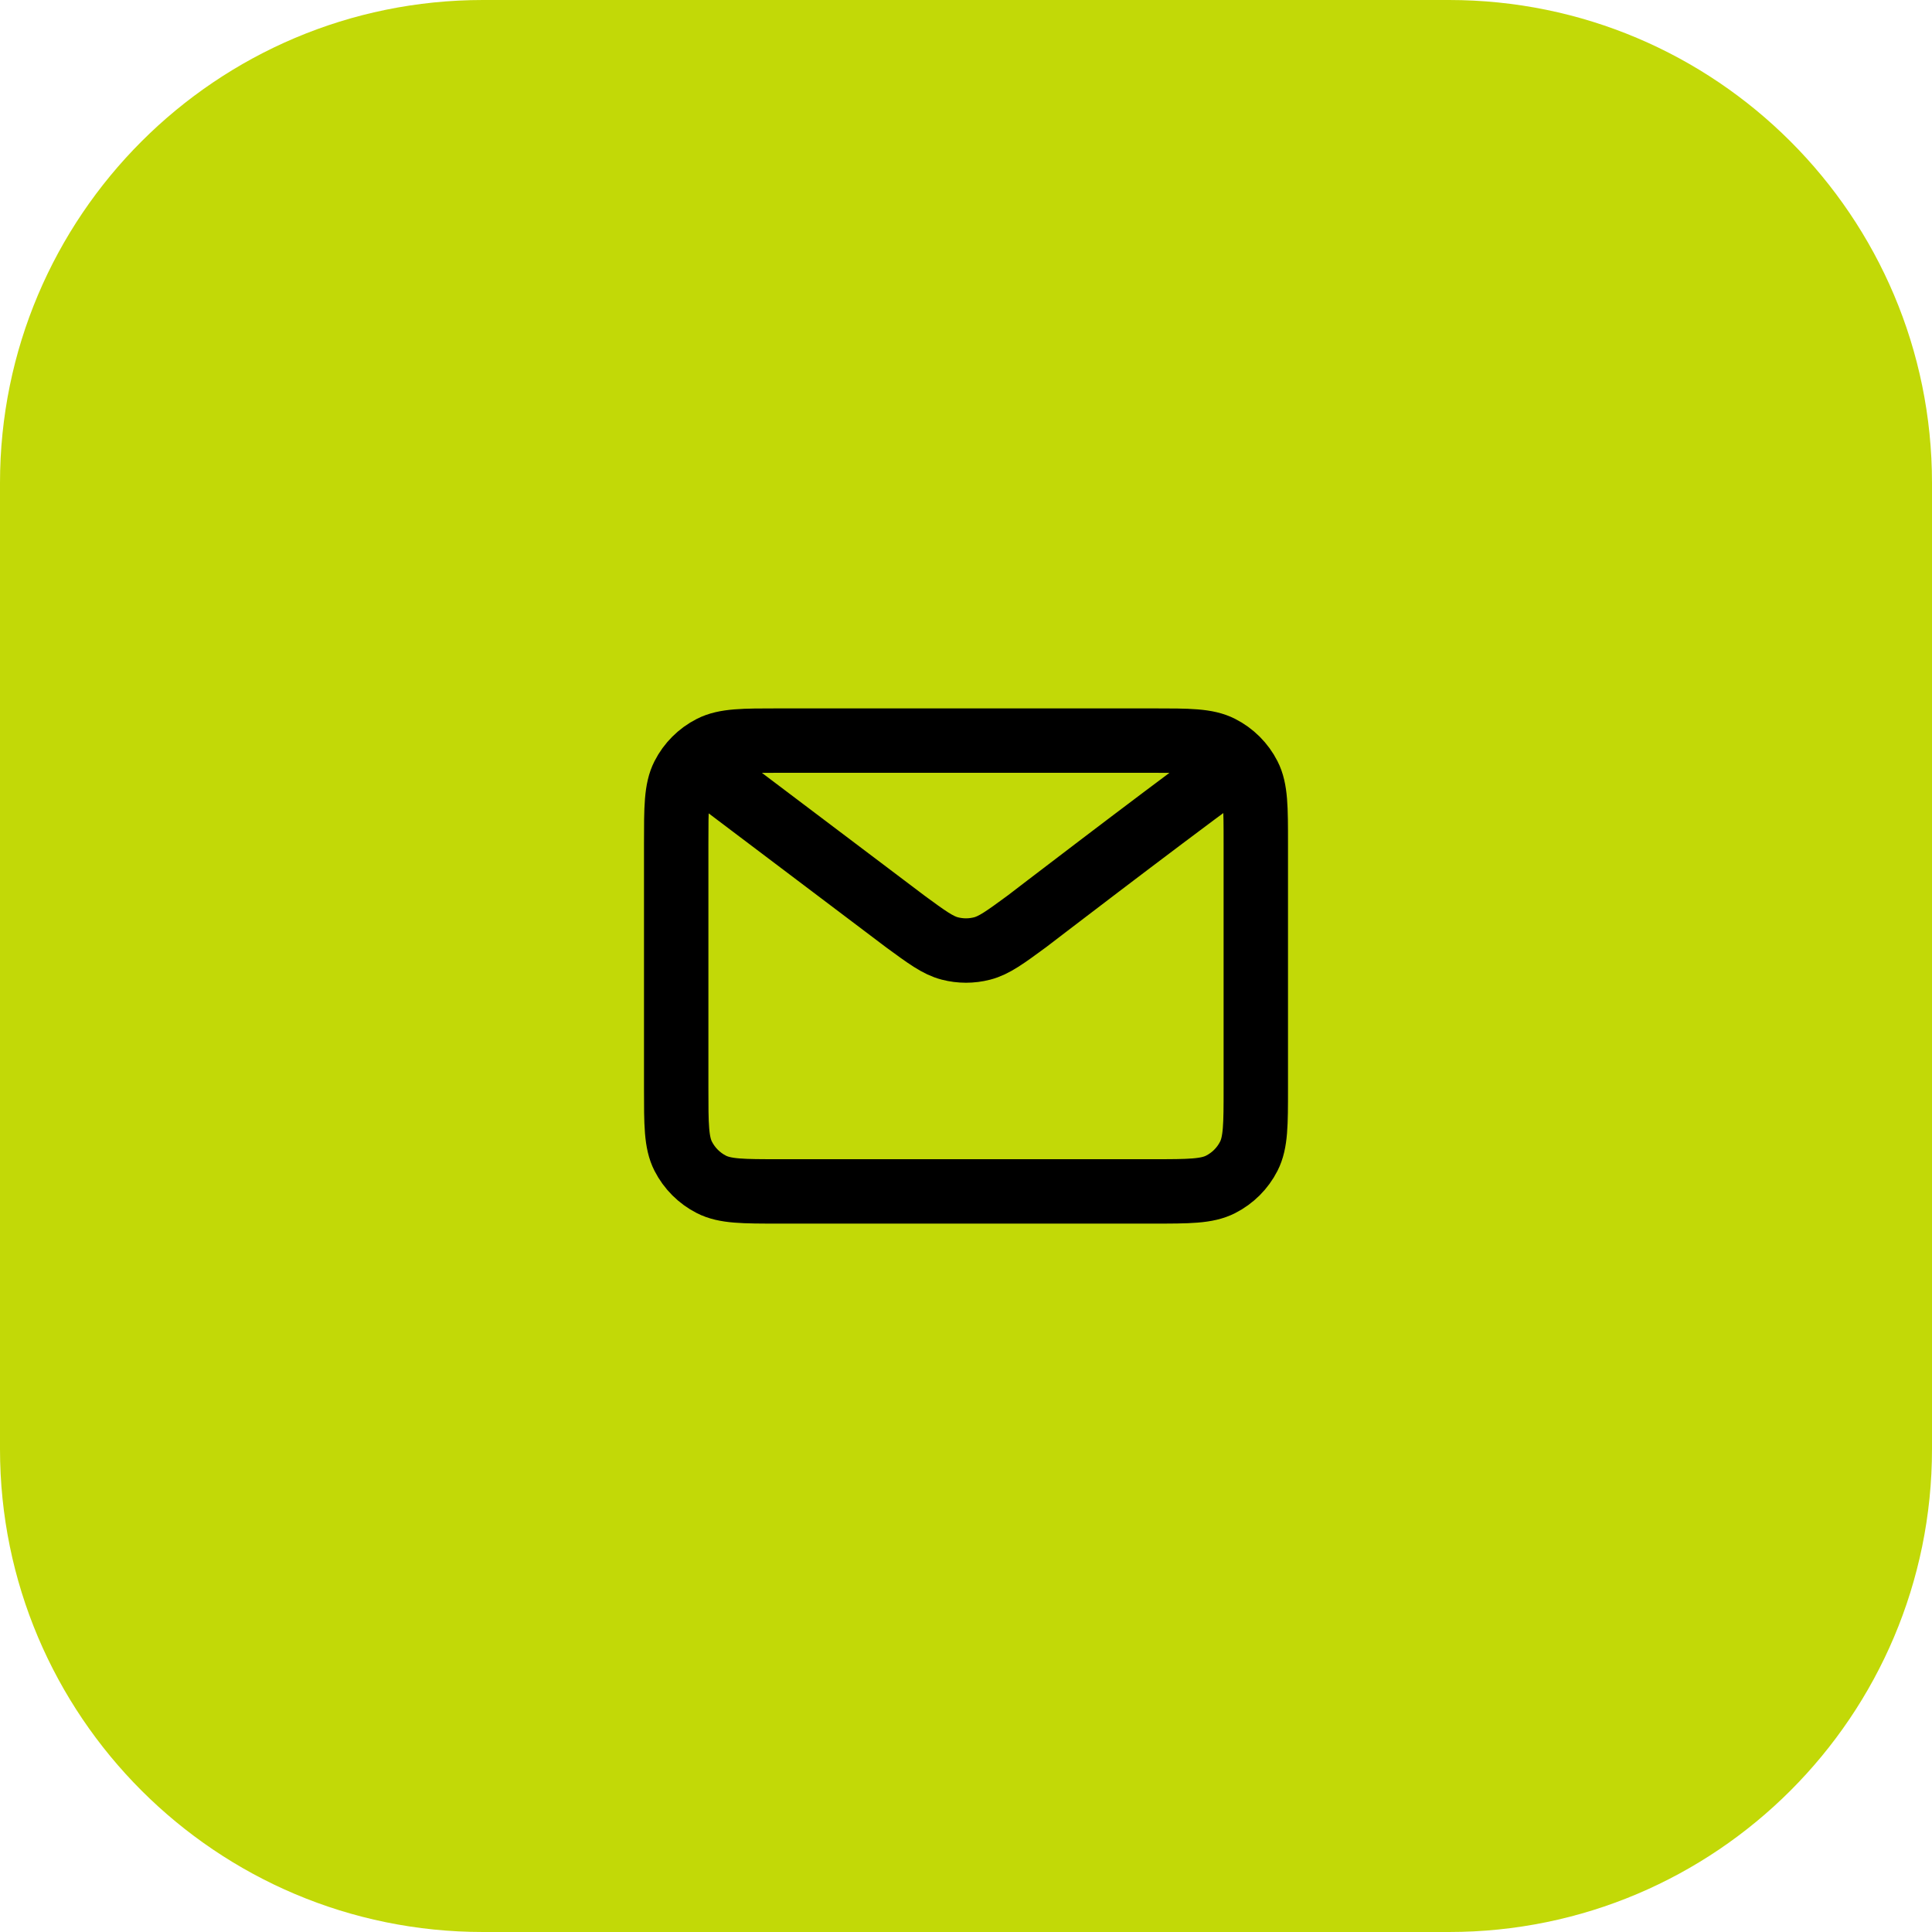
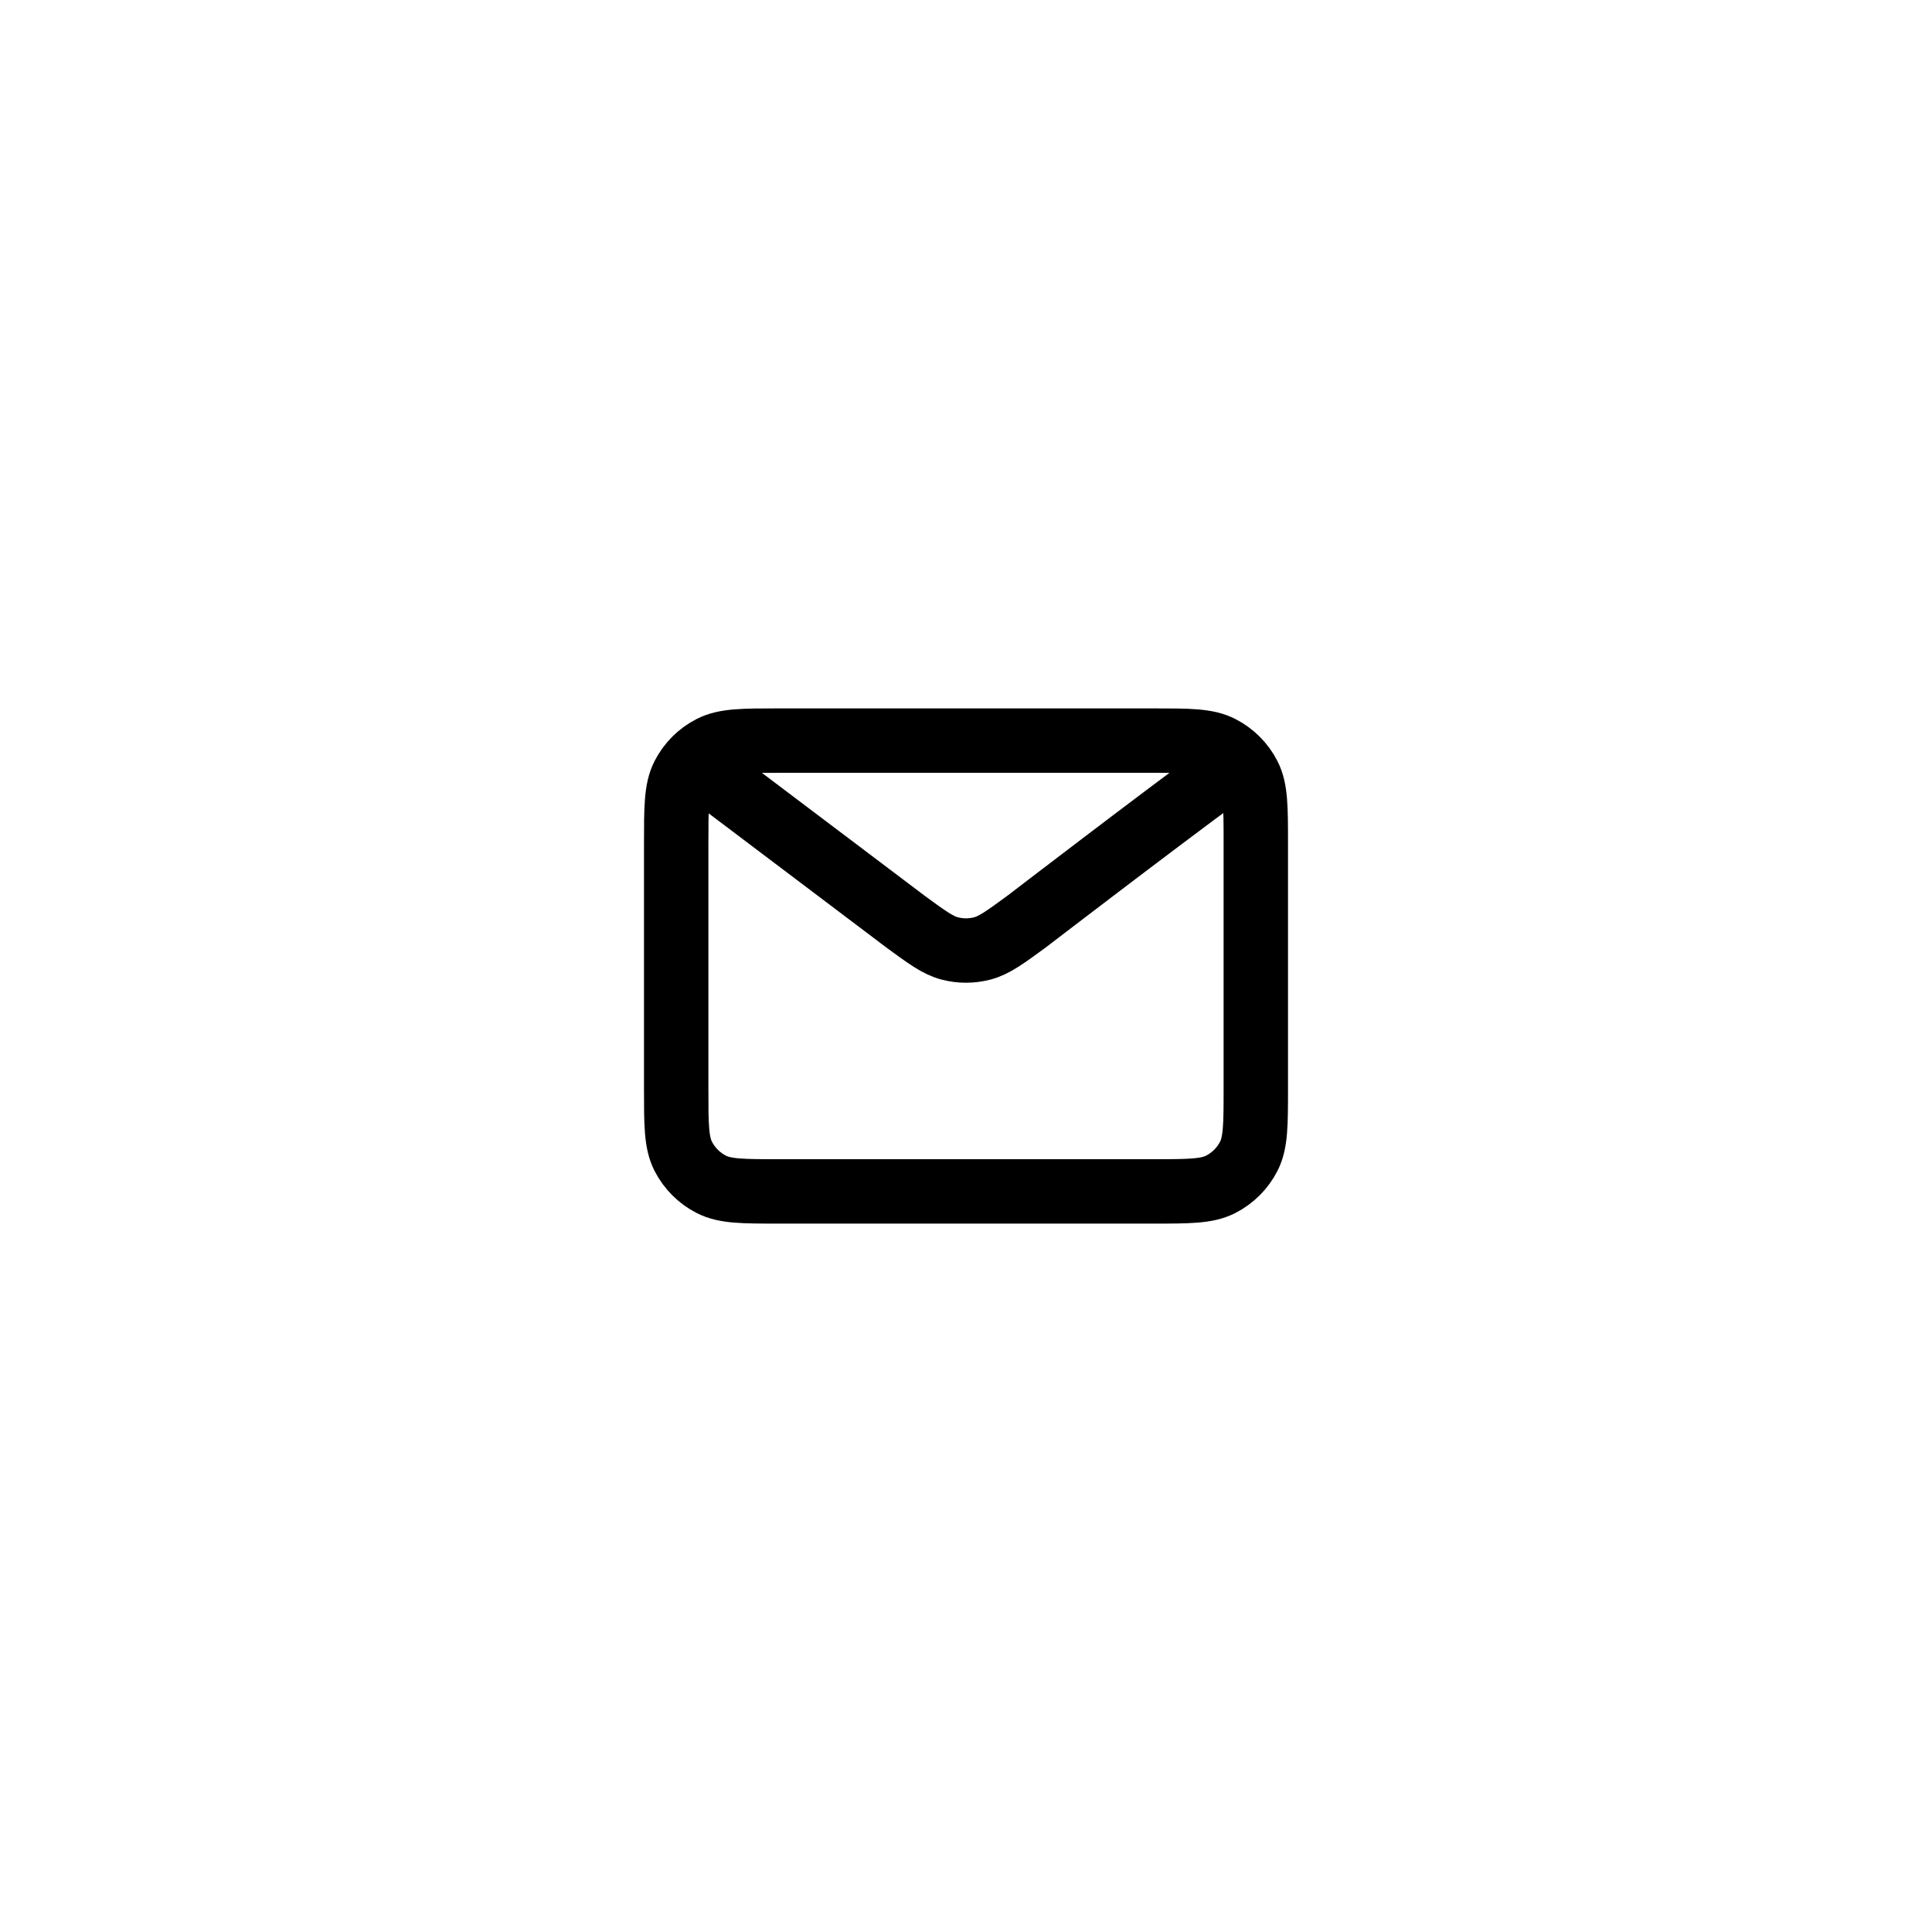
<svg xmlns="http://www.w3.org/2000/svg" width="60" height="60" viewBox="0 0 60 60" fill="none">
-   <path d="M0 15C0 6.716 6.716 0 15 0H45C53.284 0 60 6.716 60 15V45C60 53.284 53.284 60 45 60H15C6.716 60 0 53.284 0 45V15Z" fill="#C2D907" />
  <path d="M22 24L28.108 28.612L28.11 28.614C28.788 29.111 29.127 29.36 29.499 29.456C29.828 29.541 30.172 29.541 30.501 29.456C30.873 29.36 31.213 29.111 31.893 28.612C31.893 28.612 35.81 25.606 38 24M21 33.8V26.2C21 25.08 21 24.52 21.218 24.092C21.41 23.715 21.715 23.41 22.092 23.218C22.52 23 23.08 23 24.2 23H35.8C36.92 23 37.48 23 37.907 23.218C38.284 23.41 38.59 23.715 38.782 24.092C39 24.519 39 25.079 39 26.197V33.804C39 34.922 39 35.48 38.782 35.908C38.59 36.285 38.284 36.59 37.907 36.782C37.48 37 36.921 37 35.803 37H24.197C23.079 37 22.519 37 22.092 36.782C21.716 36.59 21.41 36.284 21.218 35.908C21 35.48 21 34.92 21 33.8Z" stroke="black" stroke-width="2" stroke-linecap="round" stroke-linejoin="round" />
</svg>